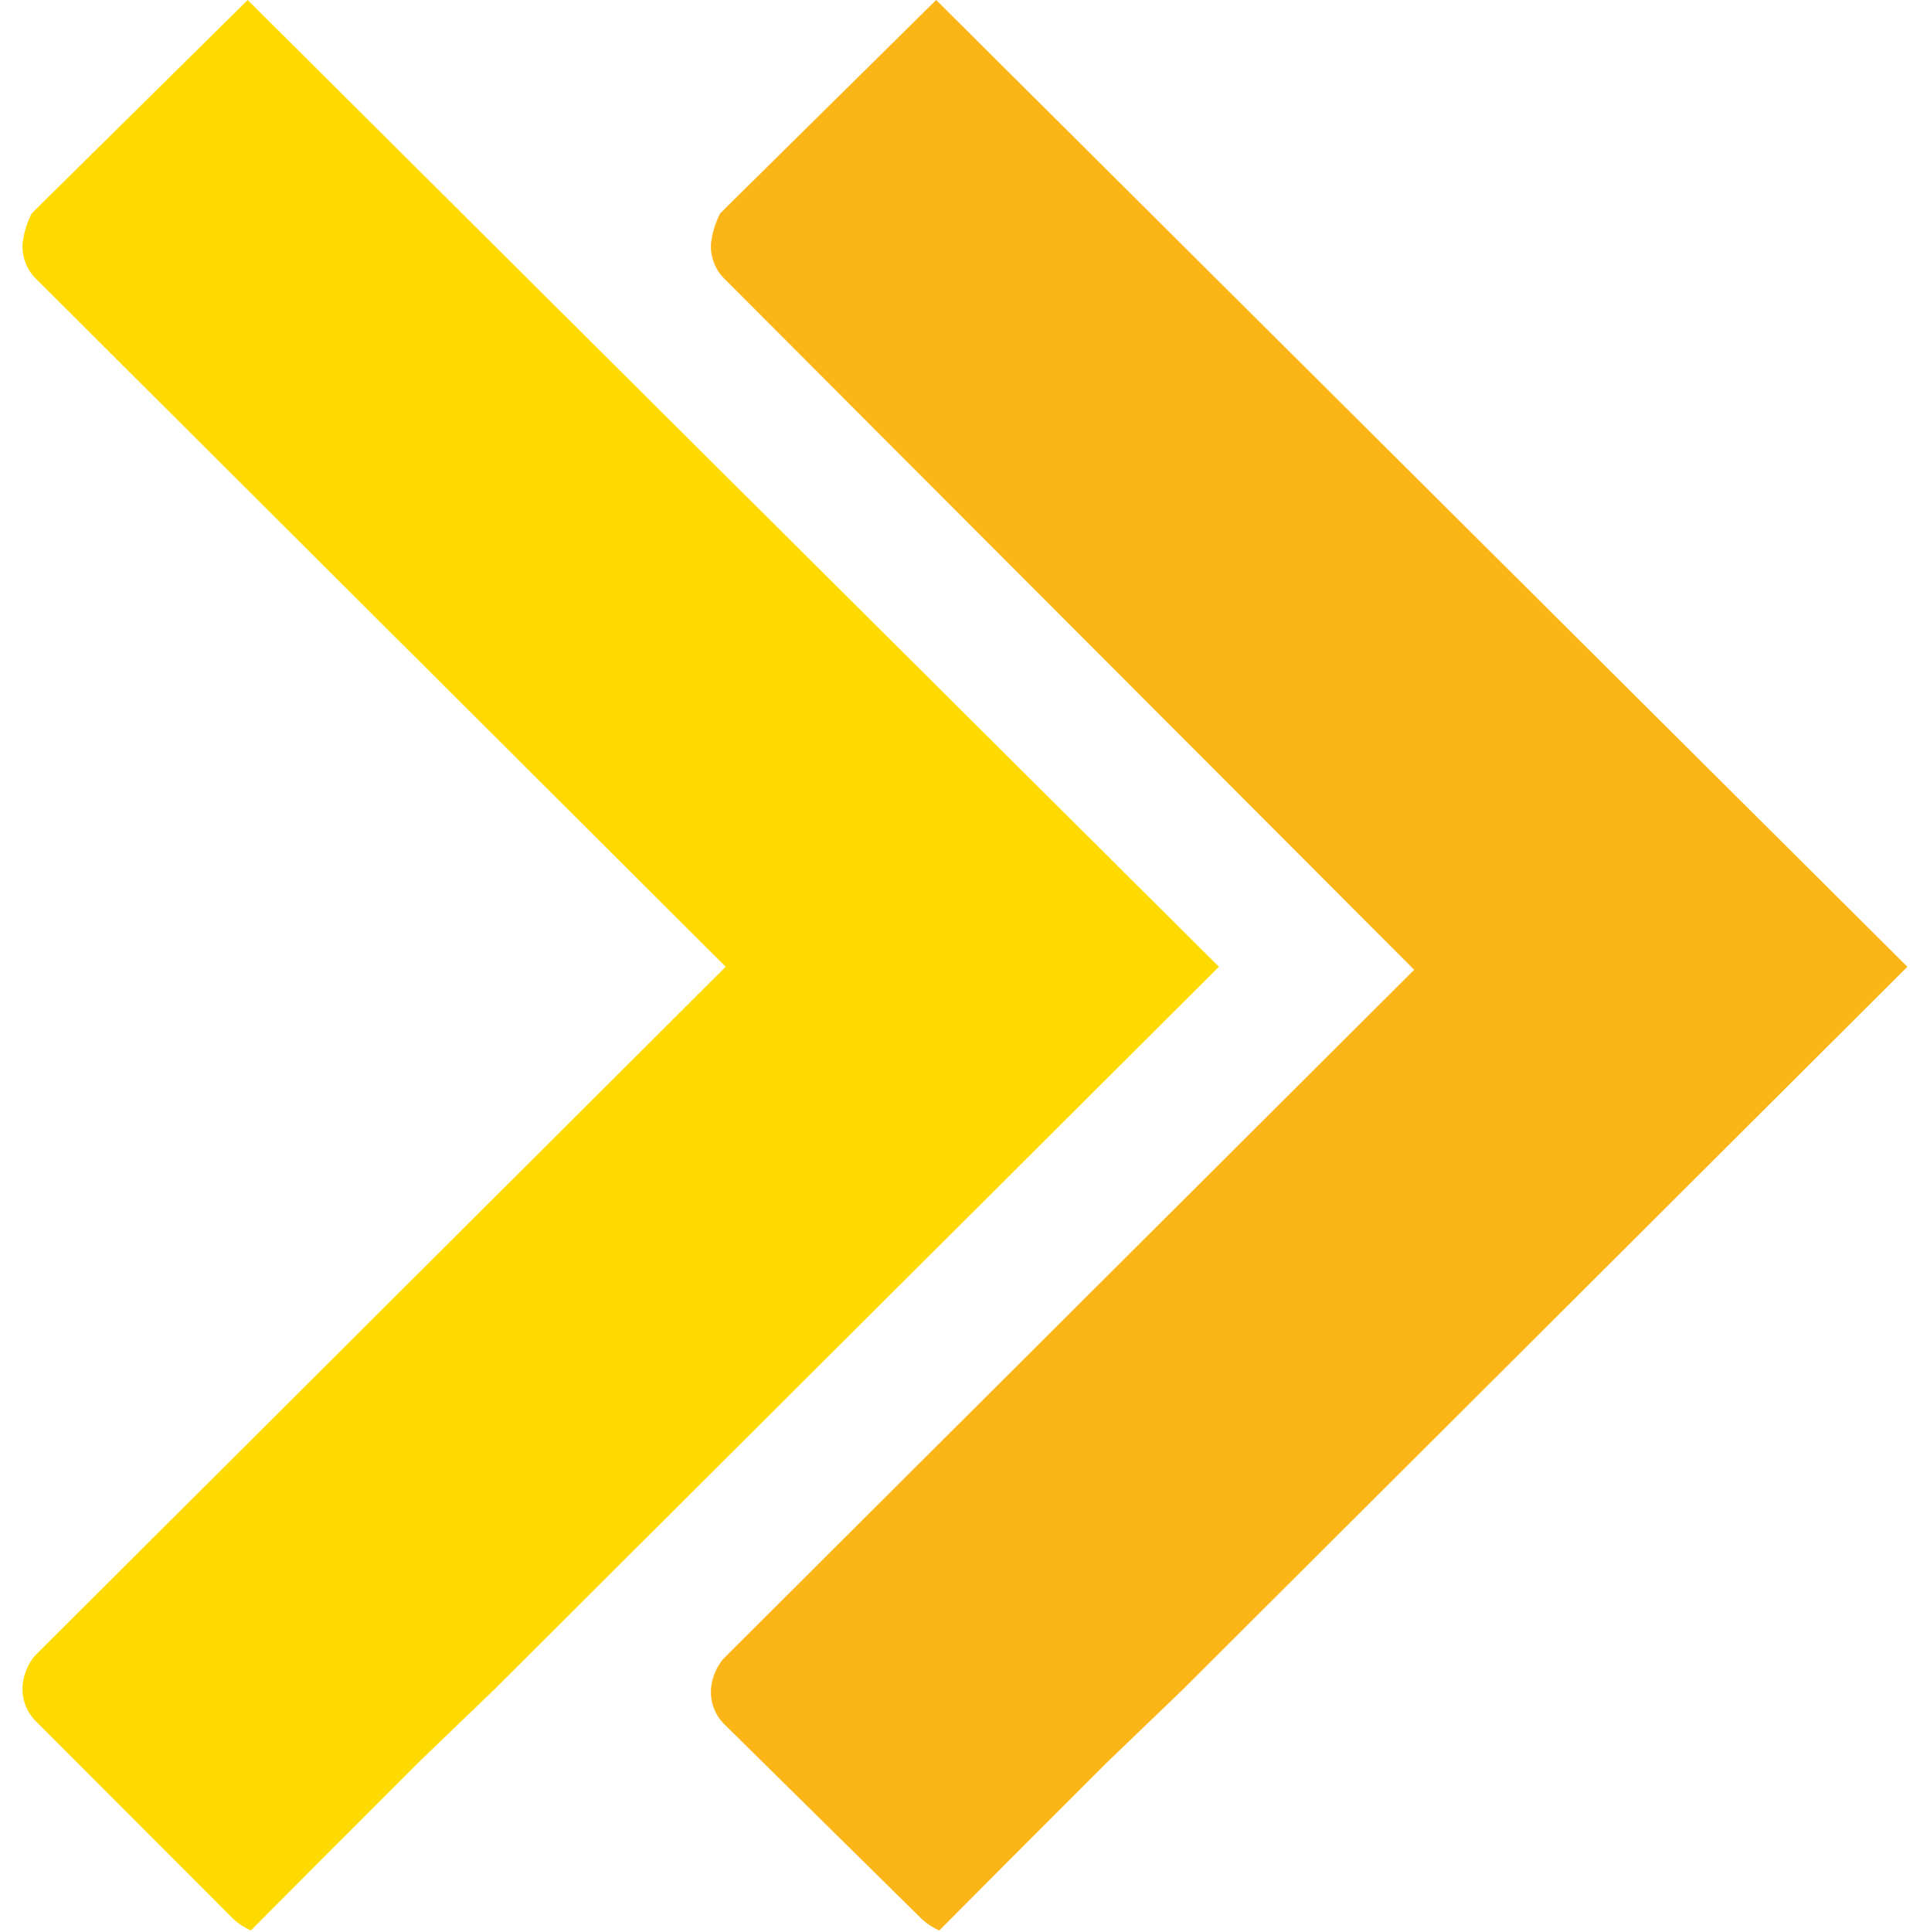
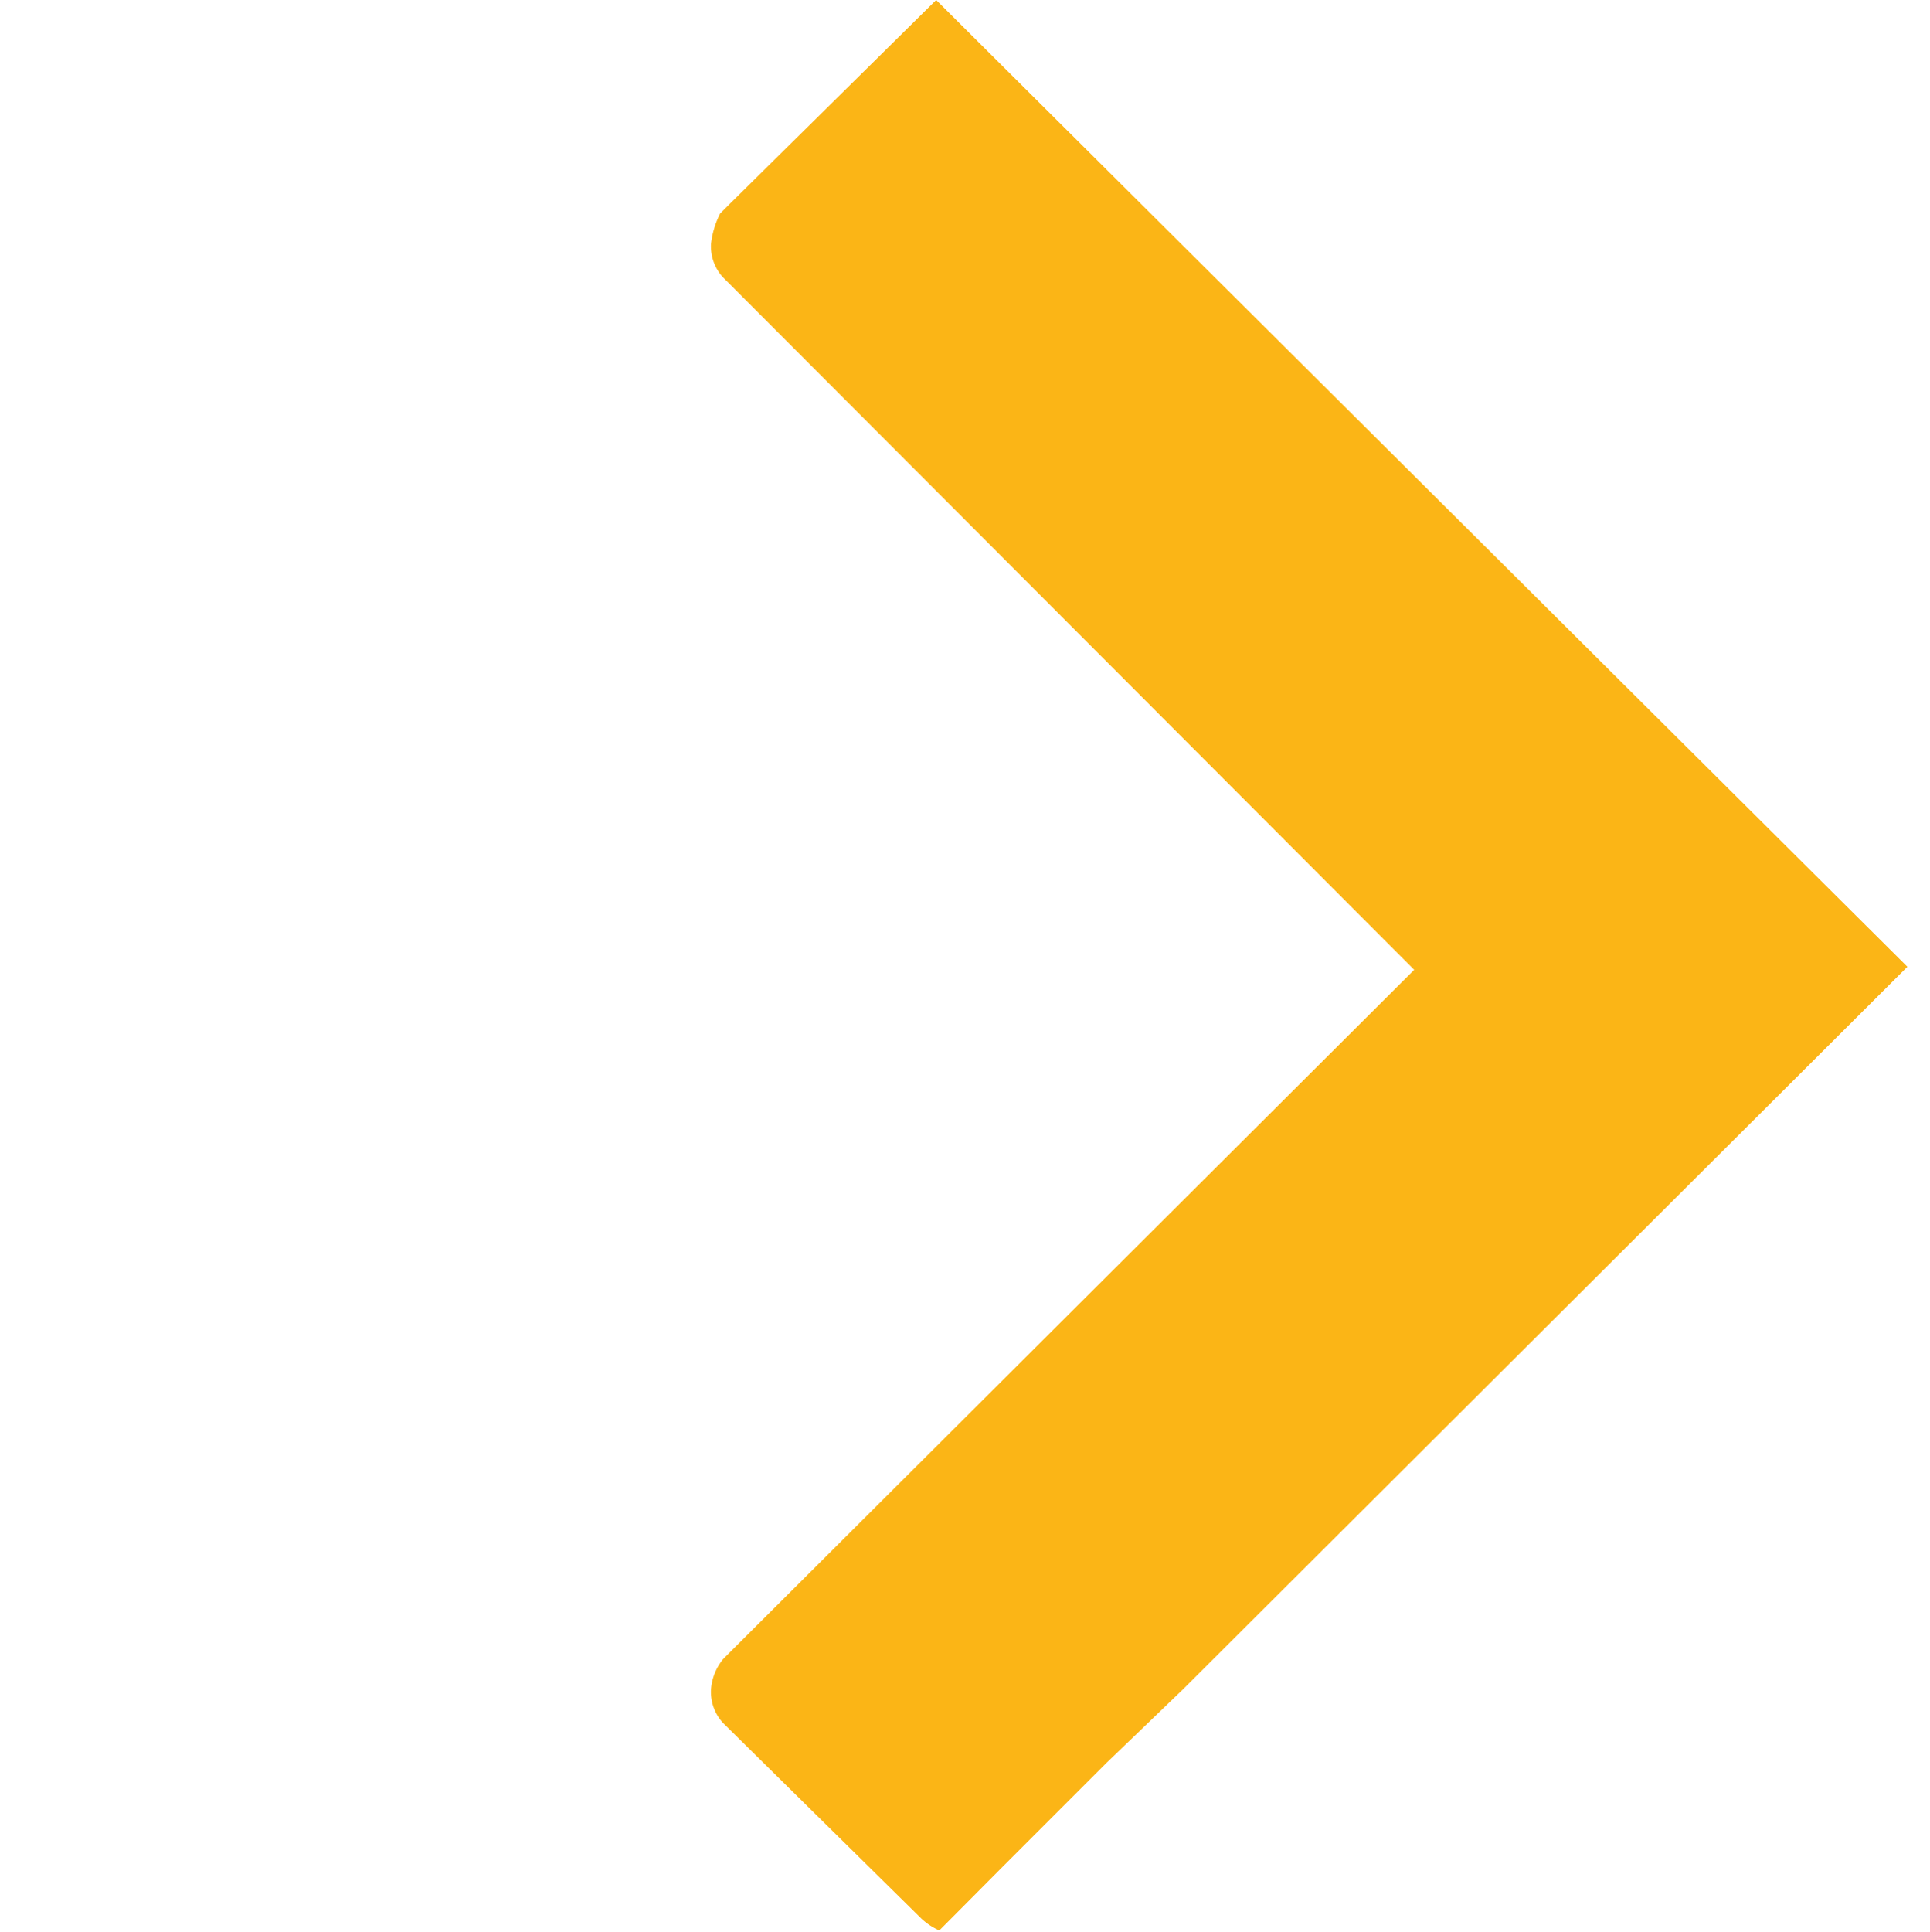
<svg xmlns="http://www.w3.org/2000/svg" width="54" height="54.047" viewBox="0 0 54 54.047">
  <g transform="translate(0 0.047)">
    <g transform="translate(0.63 -0.047)">
      <path d="M33.474,27.043,13.2,47.261l-2.129,2.047-2.9,2.9L6.388,54a1.782,1.782,0,0,1-.511-.341h0L.426,48.284.341,48.2A1.284,1.284,0,0,1,0,47.261a1.517,1.517,0,0,1,.341-.853l.17-.171L19.675,27.128.426,7.848.341,7.763A1.284,1.284,0,0,1,0,6.825a2.506,2.506,0,0,1,.256-.853l.256-.256L6.3,0Z" transform="translate(19.263)" fill="#fbb516" />
-       <path d="M33.474,27.043,13.2,47.261l-2.129,2.047-2.9,2.9L6.388,54a1.782,1.782,0,0,1-.511-.341h0L.426,48.2l-.085-.085A1.284,1.284,0,0,1,0,47.175a1.517,1.517,0,0,1,.341-.853l.17-.171L19.675,27.043.426,7.848.341,7.763A1.284,1.284,0,0,1,0,6.825a2.506,2.506,0,0,1,.256-.853l.256-.256L6.3,0Z" transform="translate(0)" fill="#feda00" />
    </g>
  </g>
</svg>